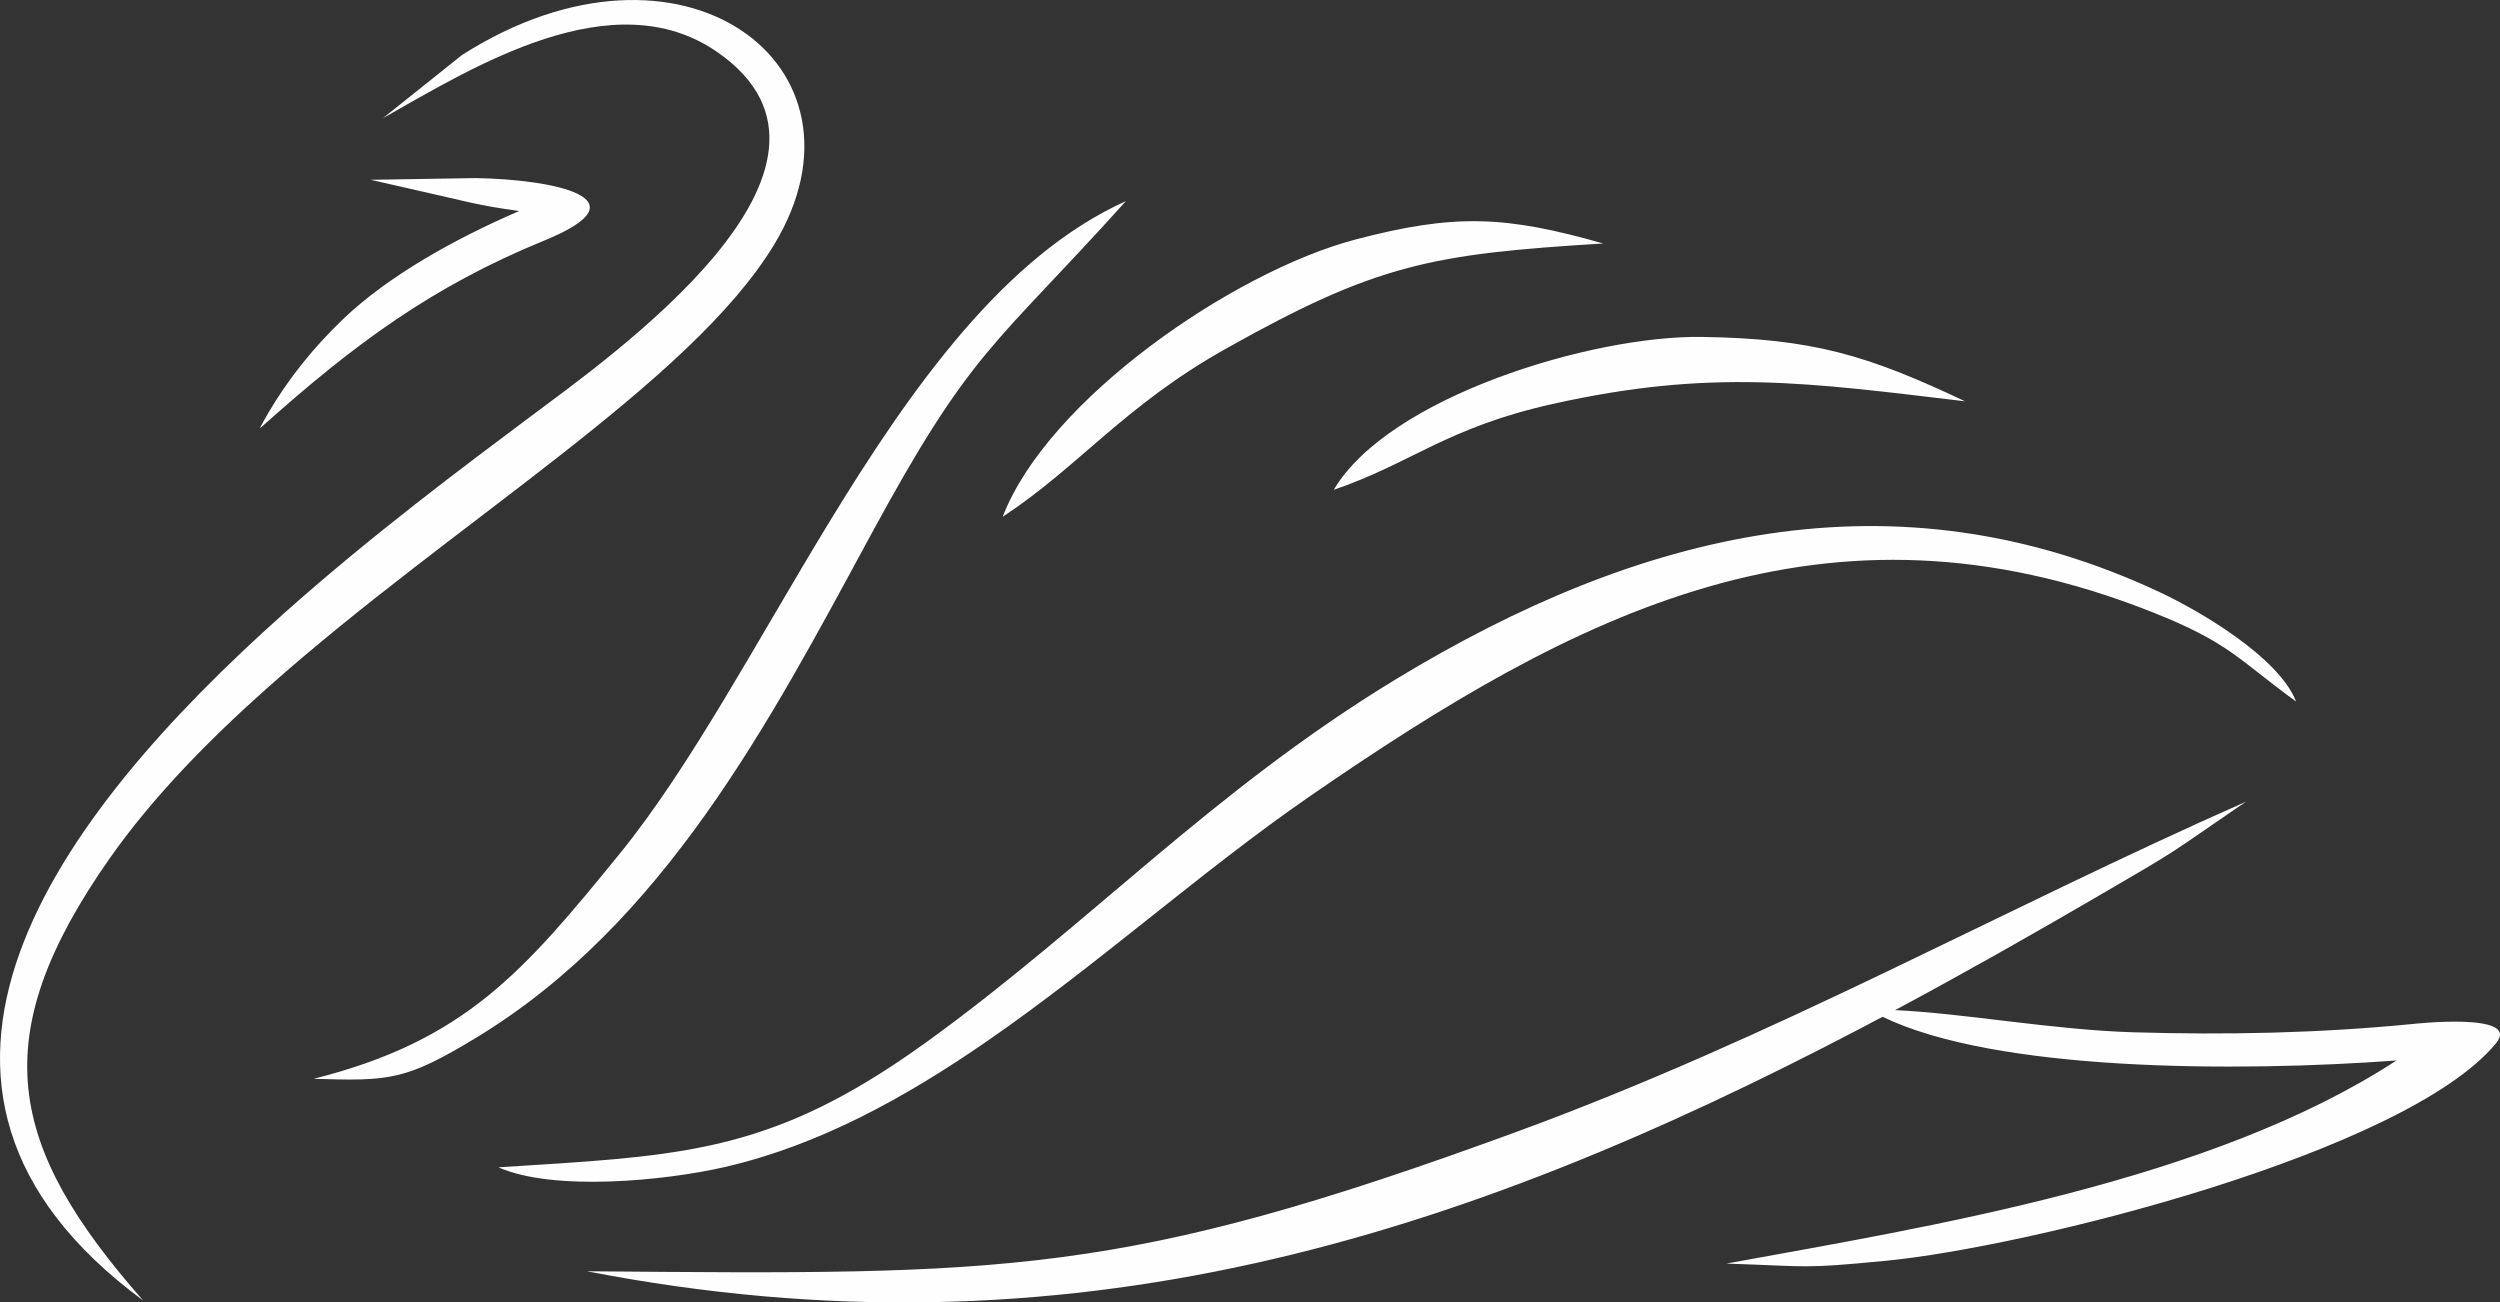
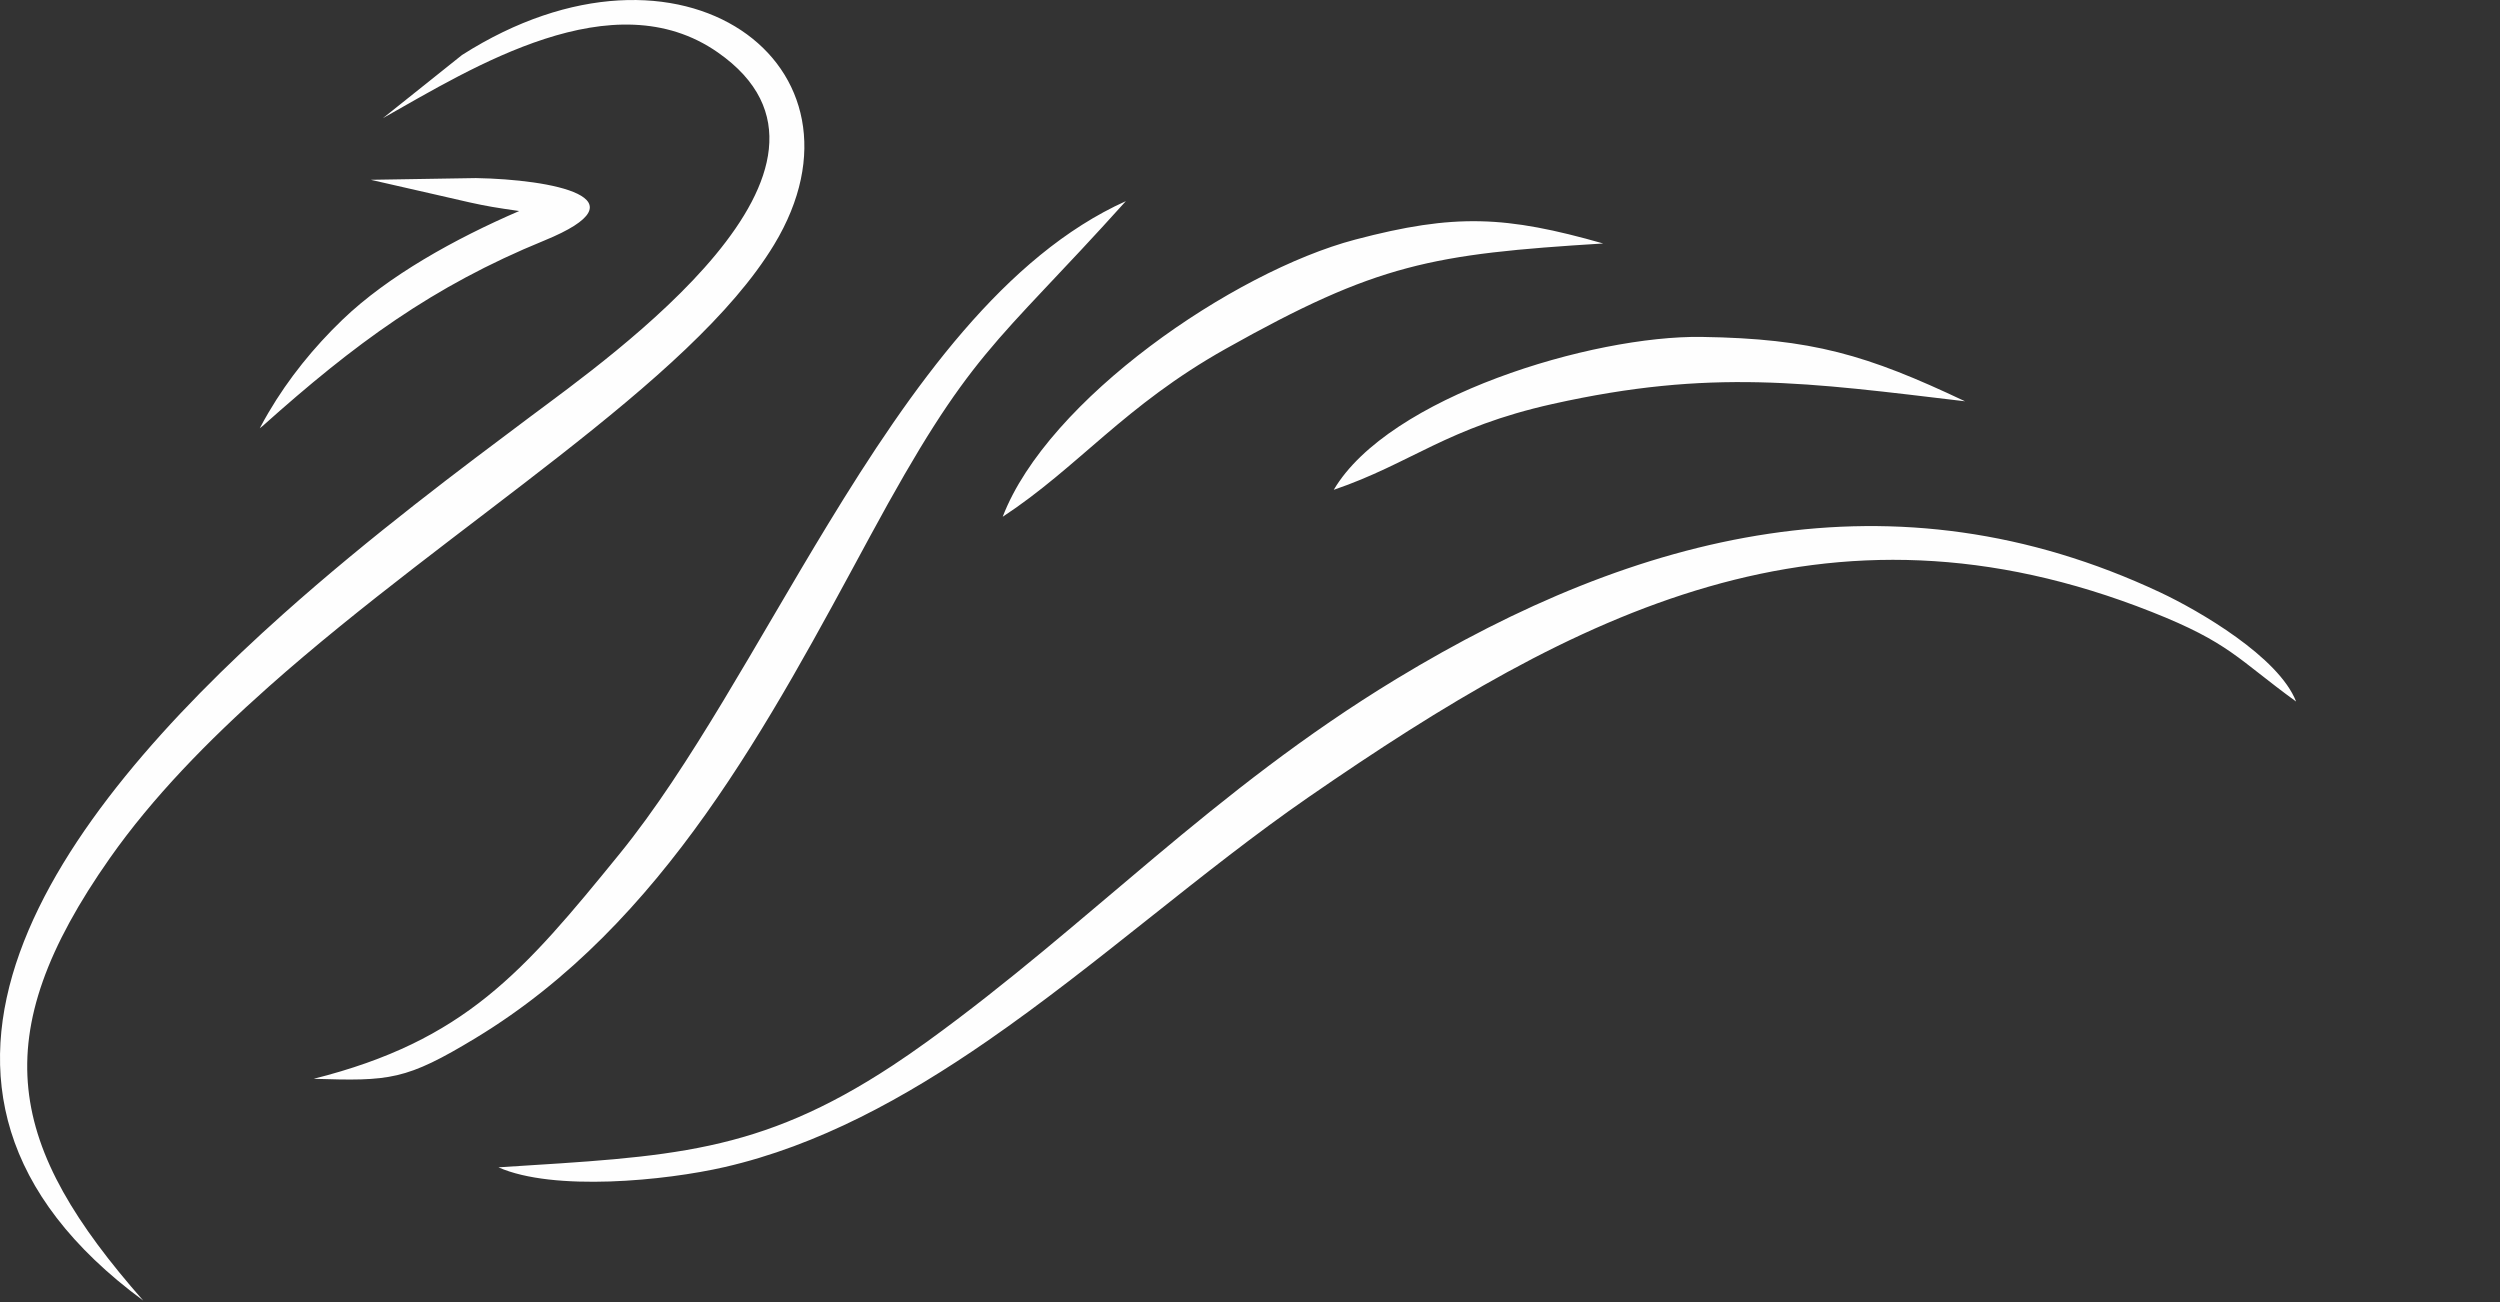
<svg xmlns="http://www.w3.org/2000/svg" xml:space="preserve" width="118.217mm" height="61.588mm" version="1.1" style="shape-rendering:geometricPrecision; text-rendering:geometricPrecision; image-rendering:optimizeQuality; fill-rule:evenodd; clip-rule:evenodd" viewBox="0 0 6539.67 3407.01">
  <rect x="0" y="0" width="6539.67" height="3407.01" fill="#333333" stroke="none" />
  <defs>
    <style type="text/css">
   
    .fil0 {fill:#FEFEFE}
   
  </style>
  </defs>
  <g id="Layer_x0020_1">
    <g>
-       <path class="fil0" d="M679.5 1120.22c7.31,-13.86 14.95,-27.52 22.86,-40.98 52.71,-89.75 118.4,-170.65 193.26,-242.69 119.53,-115.03 295.04,-212.29 462.52,-284.53 -122.53,-17.61 -93.47,-15.28 -388.34,-81.68l0 -0.01 0 -0.01 275.12 -4.48c198.62,3.43 451.27,52.02 178.46,163.57 -292.23,119.5 -496.28,270.21 -736.5,485.05l-7.39 5.76zm-304.79 2281.96c-758.38,-559.22 -225.82,-1267.59 366.08,-1795.88 230.46,-205.69 469.92,-384.1 645.68,-515.75 210.77,-157.88 919.45,-654.63 491.17,-953.48 -273.88,-191.12 -640.87,39.49 -875.93,171.99l206.89 -165.22c574.44,-366.1 1099.82,27.96 816.32,496.23 -219.32,362.27 -838.41,726.77 -1322.43,1156.6 -159.27,141.44 -303.94,289.94 -414.9,447.79 -330.33,469.9 -267.73,754.62 87.11,1157.72zm2570.43 -2876.06c-174.92,194.39 -275.62,289.92 -367.21,401.14 -89.34,108.47 -170,231.85 -302.39,476.44 -262.79,485.54 -538.59,1012.85 -1030.11,1310.94 -184.27,111.75 -225.69,113.52 -424.96,107.36 395.52,-99.5 548.62,-278.87 800.49,-588.65 184.69,-227.16 356.15,-551.84 544.73,-861.65 220.29,-361.91 463.95,-703.51 779.45,-845.57zm-322.22 825.71c117.39,-306.87 603.22,-640.89 921.98,-725.05 261.76,-69.1 394.46,-62.18 648.87,10.11 -448.74,27.78 -590.96,52.85 -987.4,275.5 -265.85,149.3 -384.17,308.45 -583.45,439.43zm-1319.12 1701.76l6.43 -0.41c442.02,-28.17 672.14,-34.15 1024.22,-265.65 29.64,-19.49 60.14,-40.57 91.7,-63.4 424.85,-307.3 745.74,-656.46 1227.09,-948.39 631.77,-383.14 1299.8,-553.6 1997.37,-226.21 102.31,48.02 310.58,169.37 355.68,285.64 -153.85,-111.88 -173.54,-153.66 -377.9,-234.55 -852.27,-337.35 -1504.19,0.57 -2204.48,484.05 -279.87,193.22 -552.38,438.88 -841.22,638.48 -216.49,149.61 -442.14,273.37 -686.97,329.74 -155.42,35.79 -447.52,64.51 -591.93,0.71l0 0zm2185.11 -1772.26c143.4,-243.32 676.23,-404.25 962.62,-399.98 288.63,4.3 431.67,46.66 688.78,168.39 -413.45,-49.17 -664.07,-85.64 -1078.94,7.01 -277.53,61.98 -368.22,154.69 -572.47,224.58l0 0zm-1953.51 2044.14c1097.45,9.3 1397.19,14.78 2433.2,-365.27 681.03,-249.84 1254.83,-575.08 1906.79,-863.22 -222.93,152.01 -158.88,114.18 -387.55,247.49 -178.19,103.88 -354.61,203.73 -530.43,297.82 185.85,8.99 414.06,51.85 622.68,58.03 246.23,7.29 485.79,2.29 728.93,-21.49 0,0 288.59,-32.59 220.14,50.37 -236.39,286.47 -1223.26,533.31 -1599.05,569.17 -218.69,20.87 -190.75,14.5 -414.09,6.97 530.65,-96.91 1266.34,-213.79 1752.81,-531.24 -418.29,30.67 -1048.33,29.29 -1344.3,-114.31 -19.93,10.59 -39.85,21.07 -59.78,31.51 -1042.67,546.18 -2071.37,878.62 -3329.33,634.19z" />
+       <path class="fil0" d="M679.5 1120.22c7.31,-13.86 14.95,-27.52 22.86,-40.98 52.71,-89.75 118.4,-170.65 193.26,-242.69 119.53,-115.03 295.04,-212.29 462.52,-284.53 -122.53,-17.61 -93.47,-15.28 -388.34,-81.68l0 -0.01 0 -0.01 275.12 -4.48c198.62,3.43 451.27,52.02 178.46,163.57 -292.23,119.5 -496.28,270.21 -736.5,485.05l-7.39 5.76zm-304.79 2281.96c-758.38,-559.22 -225.82,-1267.59 366.08,-1795.88 230.46,-205.69 469.92,-384.1 645.68,-515.75 210.77,-157.88 919.45,-654.63 491.17,-953.48 -273.88,-191.12 -640.87,39.49 -875.93,171.99l206.89 -165.22c574.44,-366.1 1099.82,27.96 816.32,496.23 -219.32,362.27 -838.41,726.77 -1322.43,1156.6 -159.27,141.44 -303.94,289.94 -414.9,447.79 -330.33,469.9 -267.73,754.62 87.11,1157.72zm2570.43 -2876.06c-174.92,194.39 -275.62,289.92 -367.21,401.14 -89.34,108.47 -170,231.85 -302.39,476.44 -262.79,485.54 -538.59,1012.85 -1030.11,1310.94 -184.27,111.75 -225.69,113.52 -424.96,107.36 395.52,-99.5 548.62,-278.87 800.49,-588.65 184.69,-227.16 356.15,-551.84 544.73,-861.65 220.29,-361.91 463.95,-703.51 779.45,-845.57zm-322.22 825.71c117.39,-306.87 603.22,-640.89 921.98,-725.05 261.76,-69.1 394.46,-62.18 648.87,10.11 -448.74,27.78 -590.96,52.85 -987.4,275.5 -265.85,149.3 -384.17,308.45 -583.45,439.43zm-1319.12 1701.76l6.43 -0.41c442.02,-28.17 672.14,-34.15 1024.22,-265.65 29.64,-19.49 60.14,-40.57 91.7,-63.4 424.85,-307.3 745.74,-656.46 1227.09,-948.39 631.77,-383.14 1299.8,-553.6 1997.37,-226.21 102.31,48.02 310.58,169.37 355.68,285.64 -153.85,-111.88 -173.54,-153.66 -377.9,-234.55 -852.27,-337.35 -1504.19,0.57 -2204.48,484.05 -279.87,193.22 -552.38,438.88 -841.22,638.48 -216.49,149.61 -442.14,273.37 -686.97,329.74 -155.42,35.79 -447.52,64.51 -591.93,0.71l0 0zm2185.11 -1772.26c143.4,-243.32 676.23,-404.25 962.62,-399.98 288.63,4.3 431.67,46.66 688.78,168.39 -413.45,-49.17 -664.07,-85.64 -1078.94,7.01 -277.53,61.98 -368.22,154.69 -572.47,224.58l0 0zm-1953.51 2044.14z" />
    </g>
  </g>
</svg>